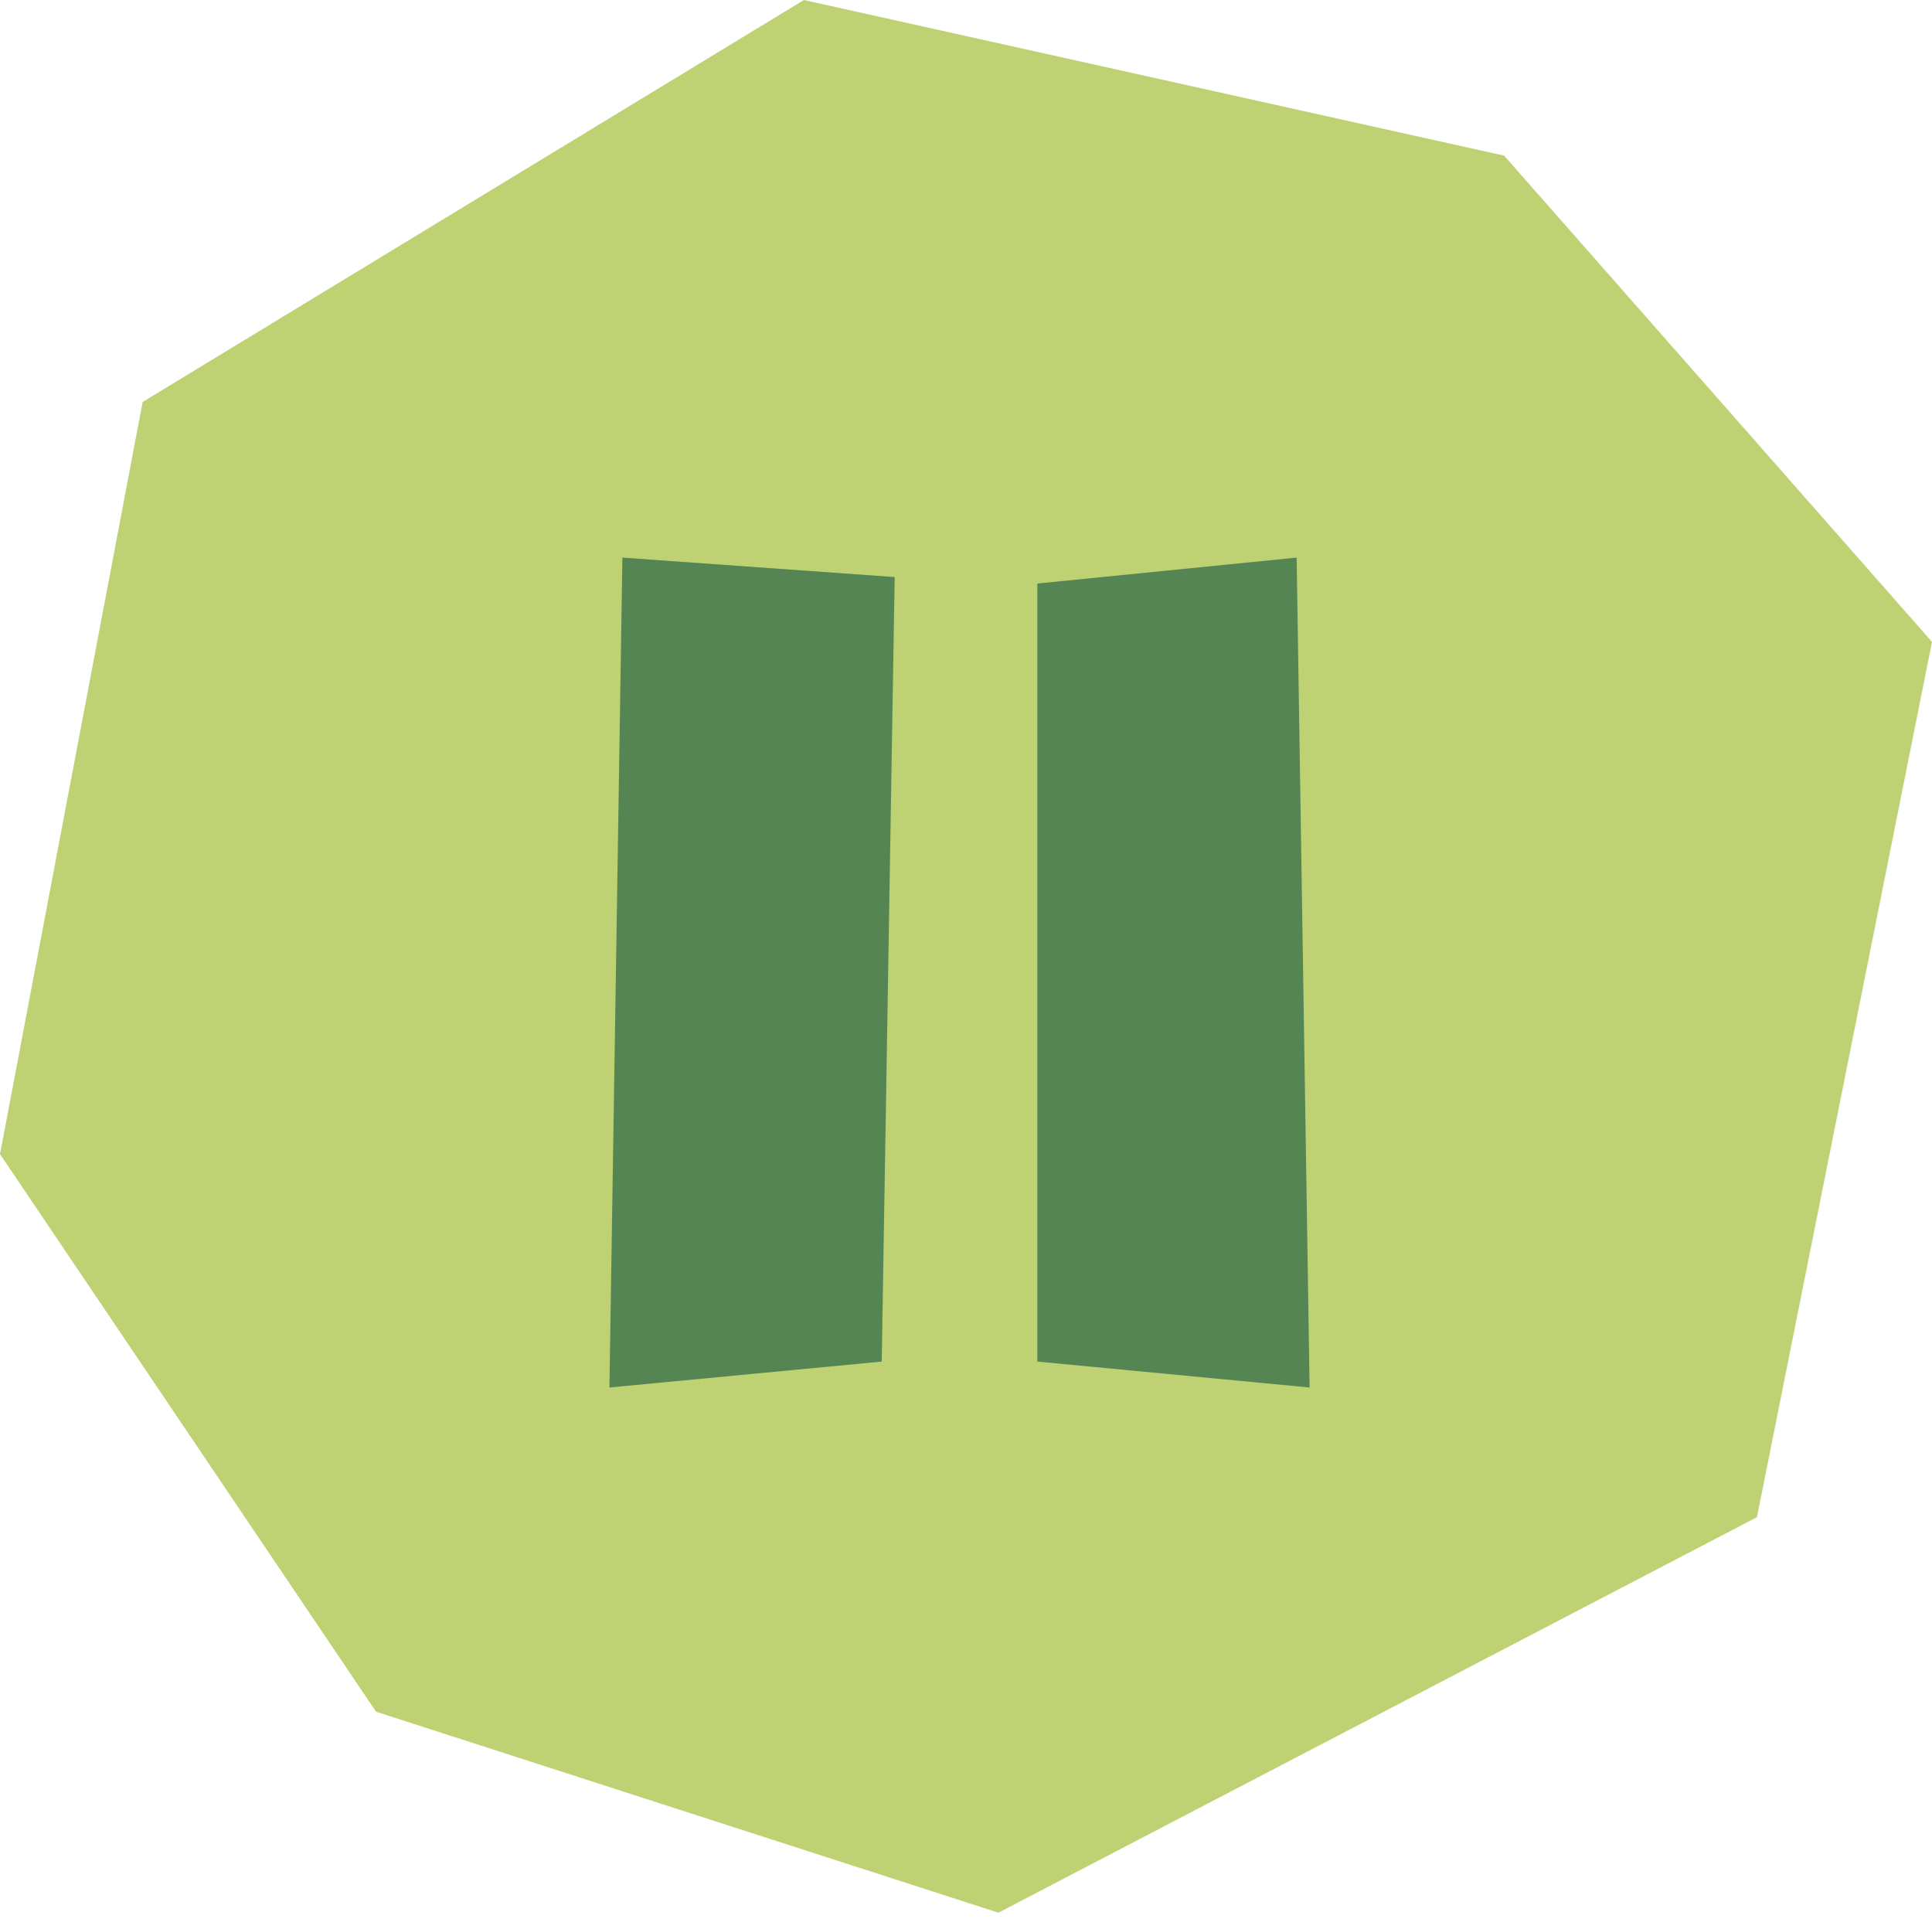
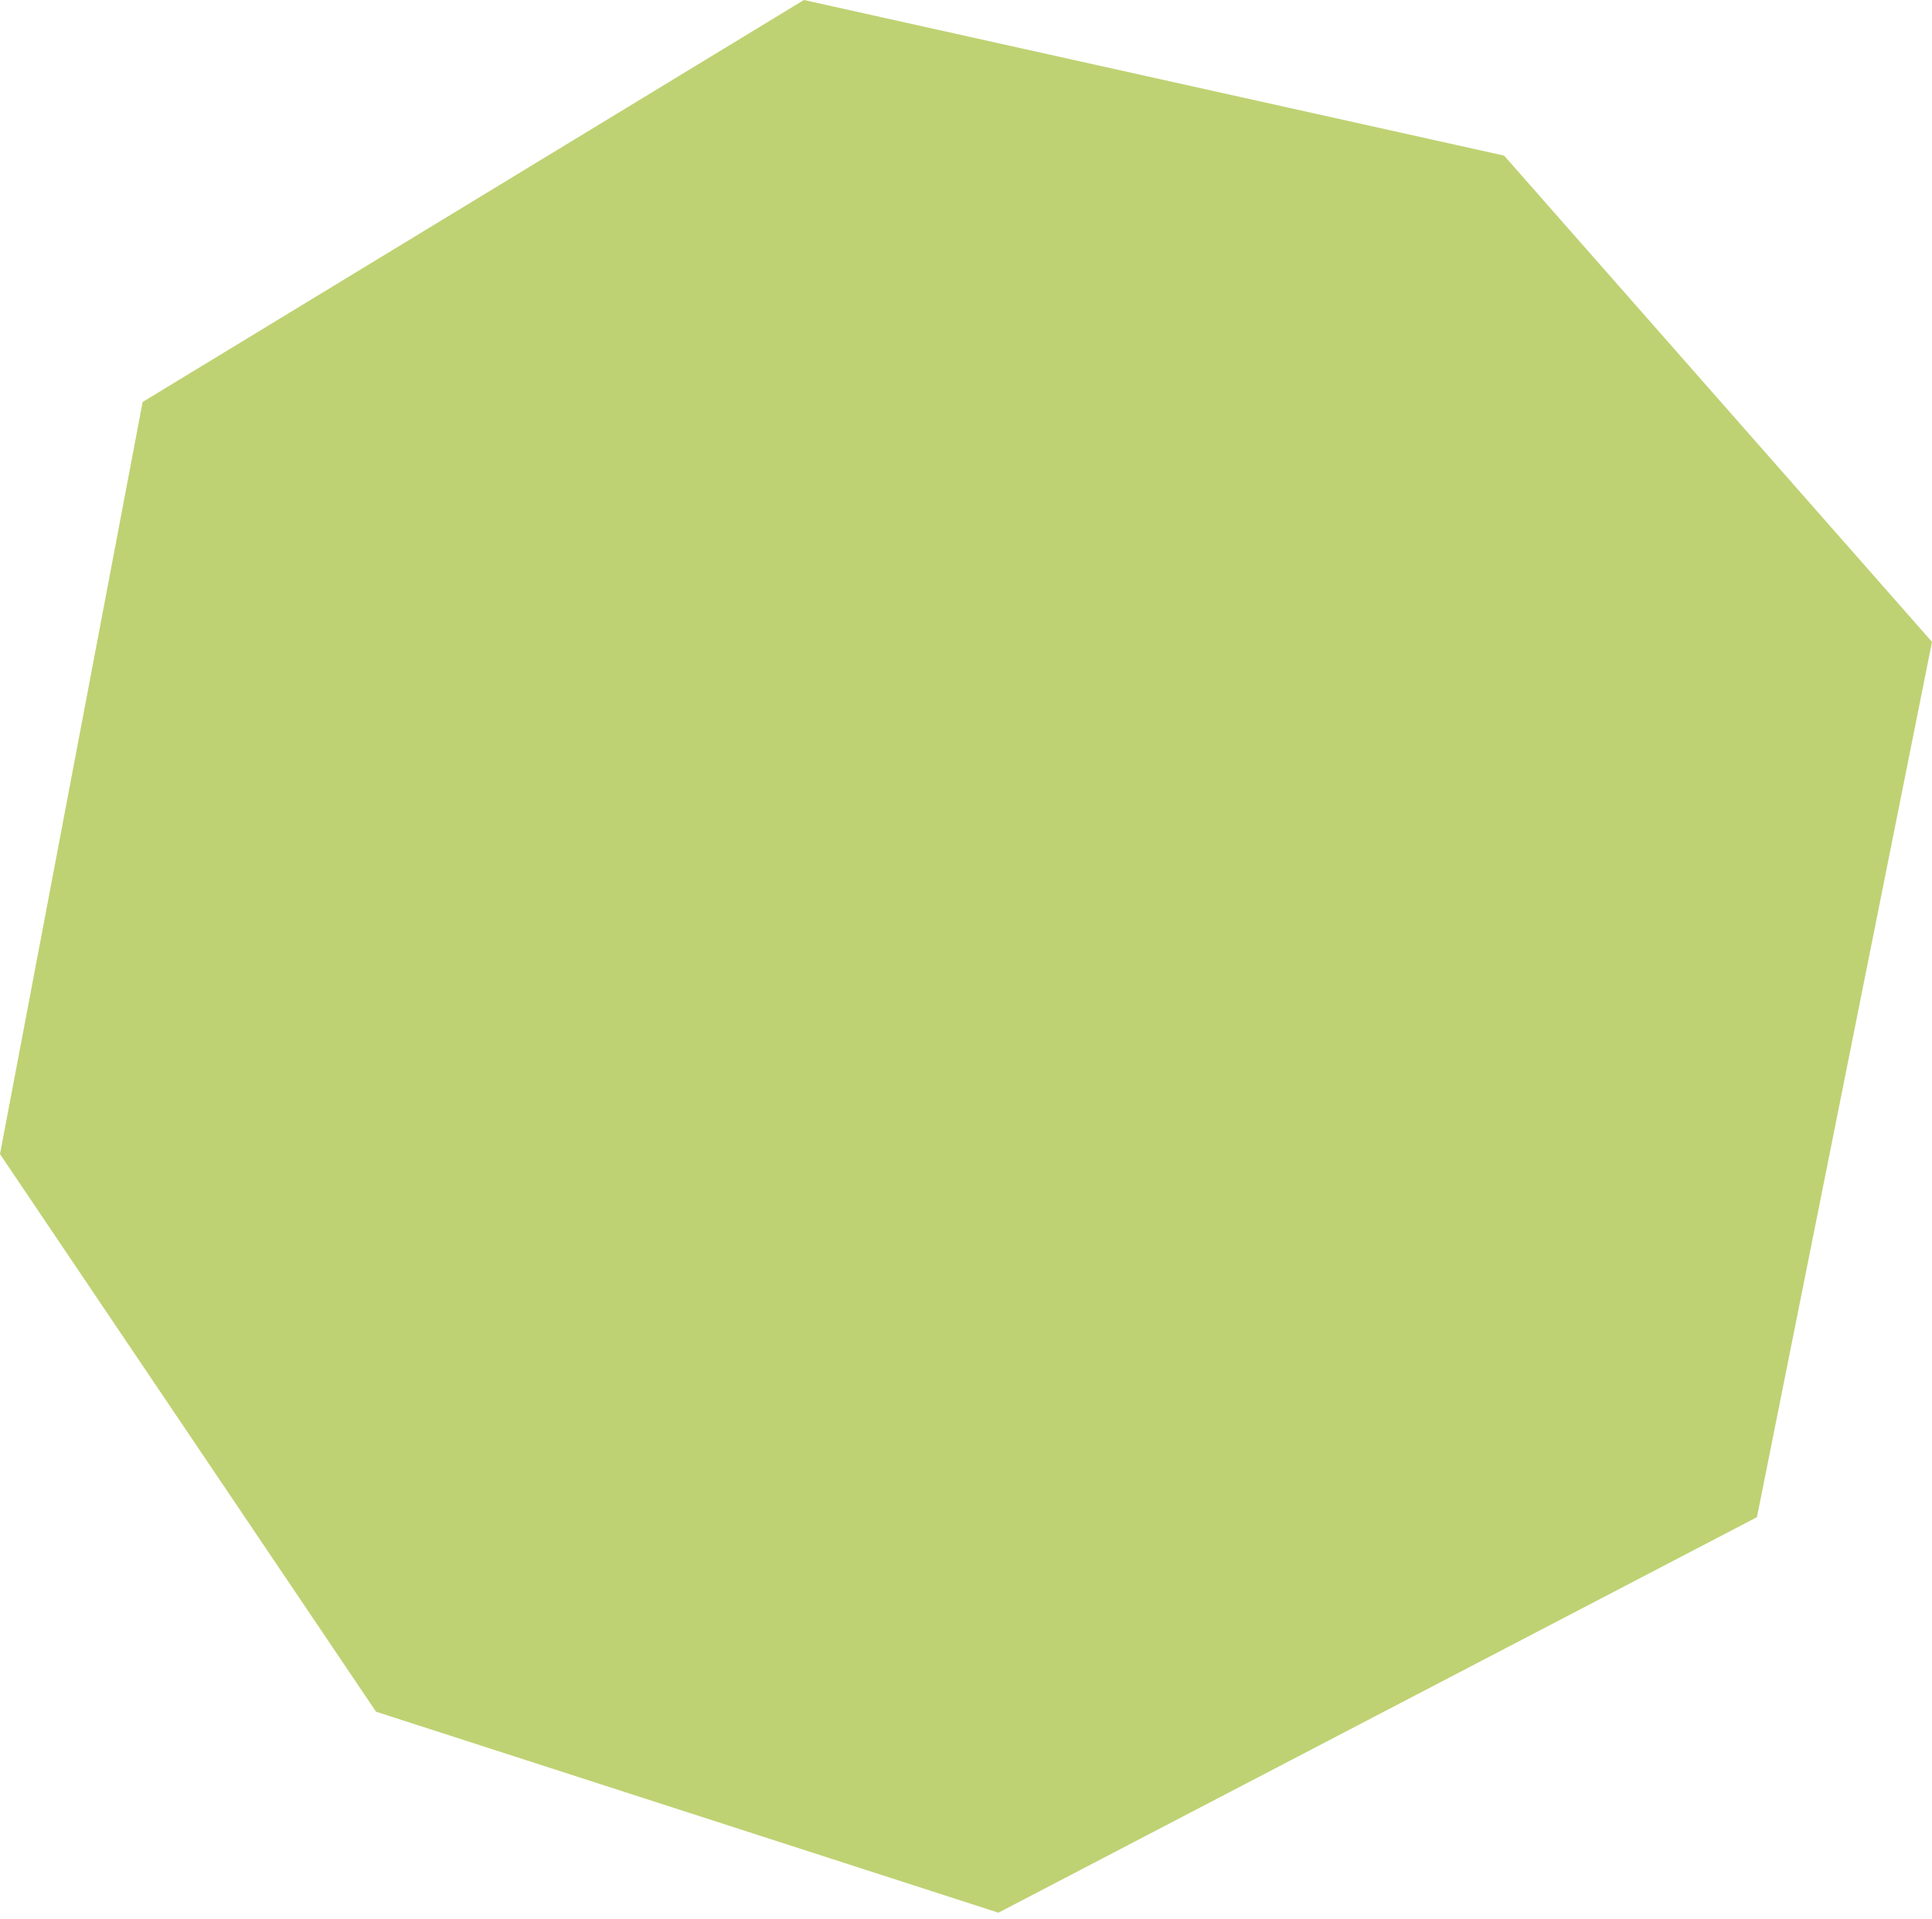
<svg xmlns="http://www.w3.org/2000/svg" width="149" height="148" viewBox="0 0 149 148" fill="none">
  <path d="M11 31L62 0L116 12L149 49.5L135.5 117L77 147.5L29 132L0 89L11 31Z" fill="#BED273" />
-   <path d="M48 43L69 44.5L68 105L47 107L48 43Z" fill="#568554" />
-   <path d="M80 45L100 43L101 107L80 105V45Z" fill="#568554" />
</svg>